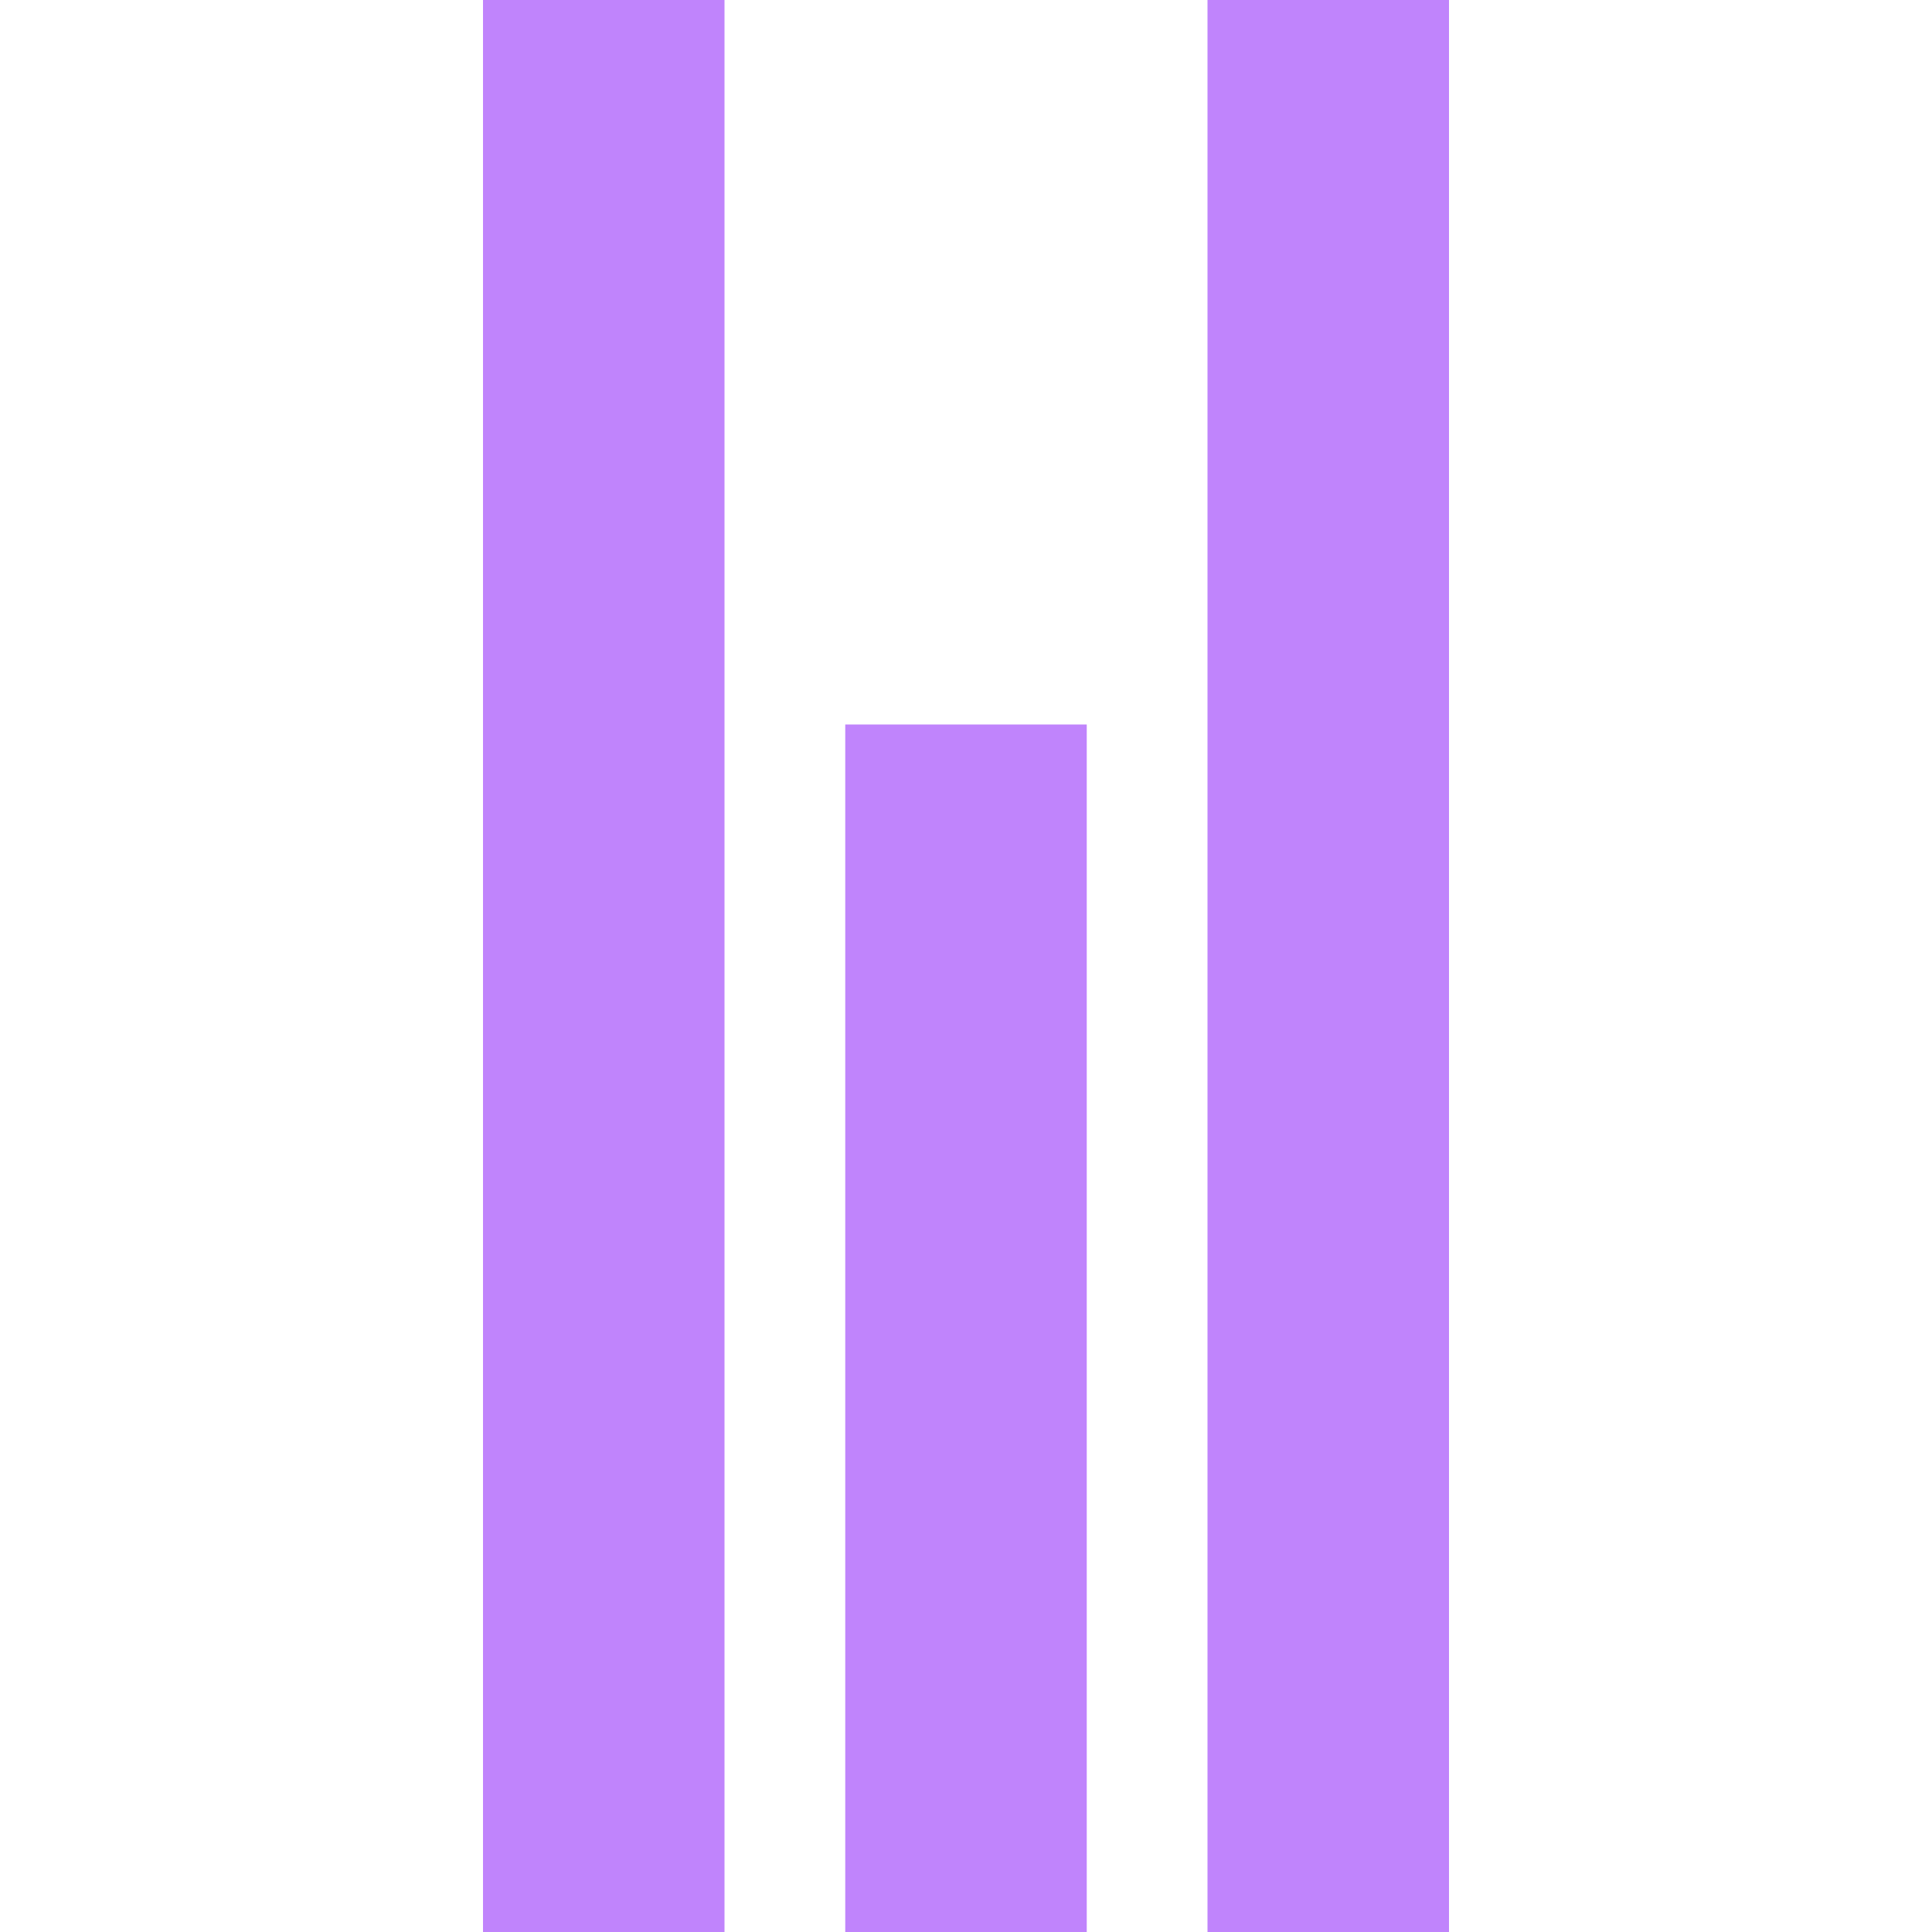
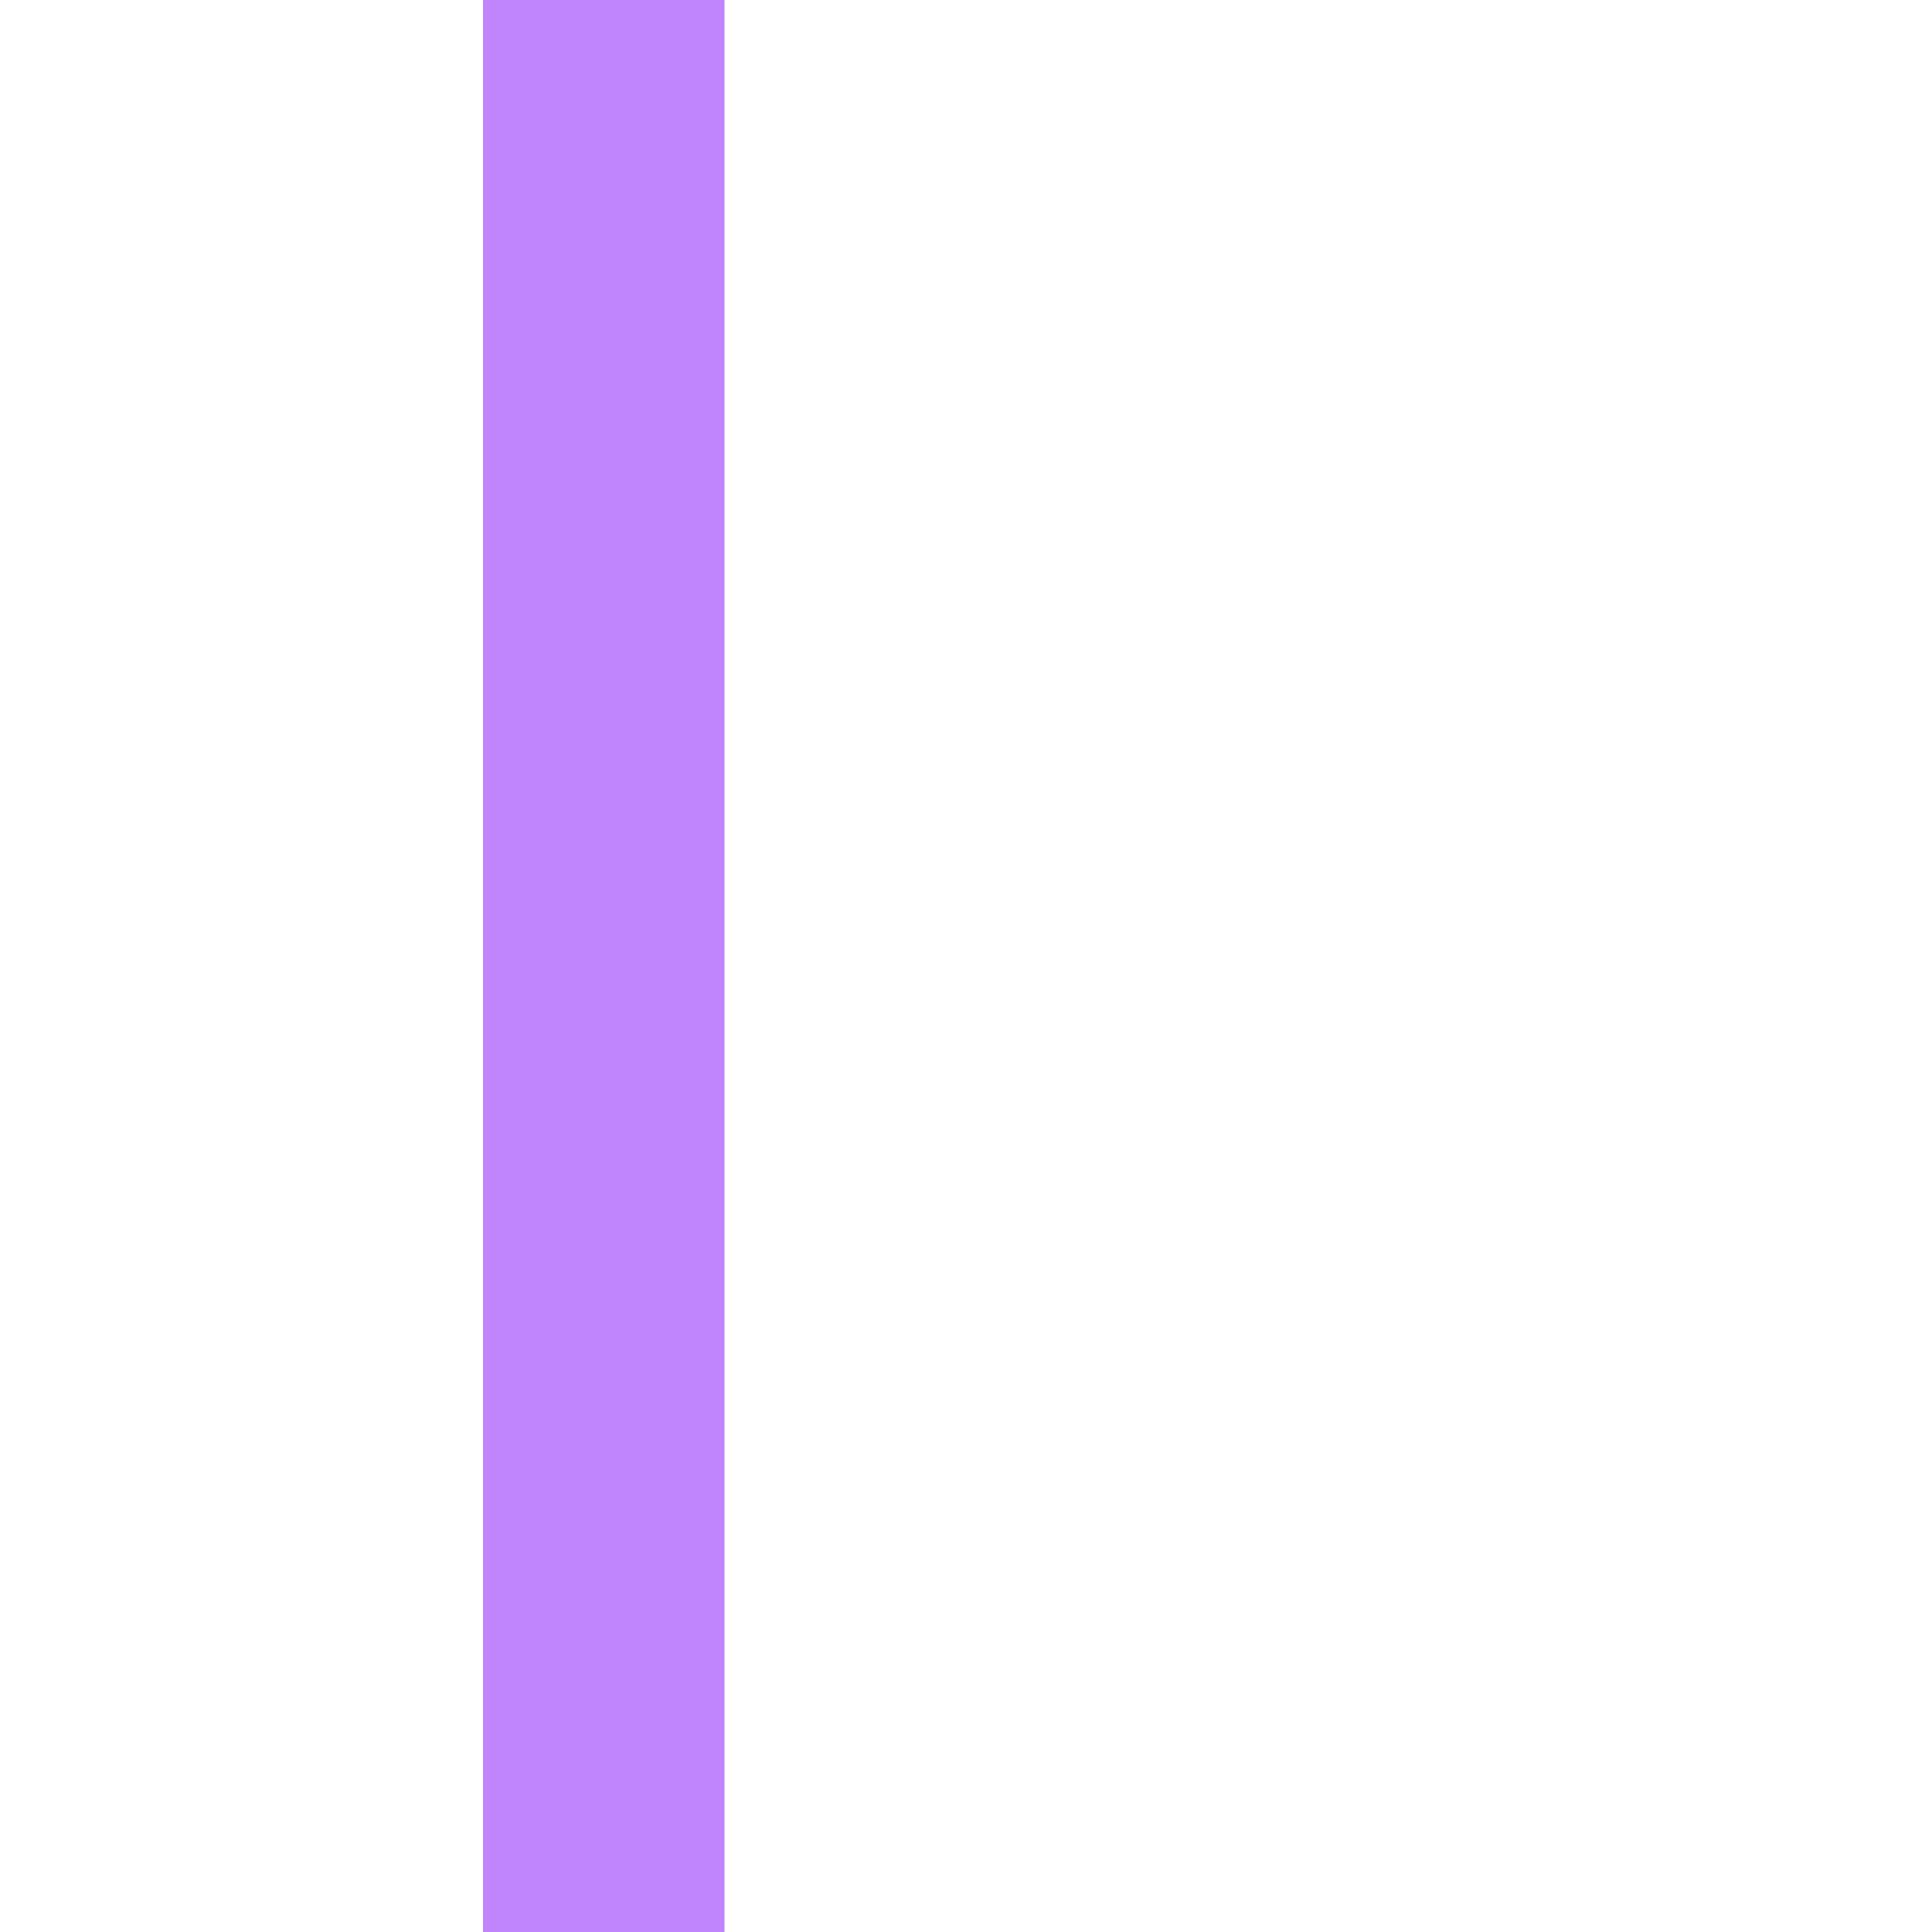
<svg xmlns="http://www.w3.org/2000/svg" width="32" height="32" viewBox="0 0 32 32" version="1.1">
  <title>ProMedia Marketing Logo</title>
  <rect x="8" y="0" width="4" height="32" fill="#C084FC" />
-   <rect x="14" y="12" width="4" height="20" fill="#C084FC" />
-   <rect x="20" y="0" width="4" height="32" fill="#C084FC" />
</svg>